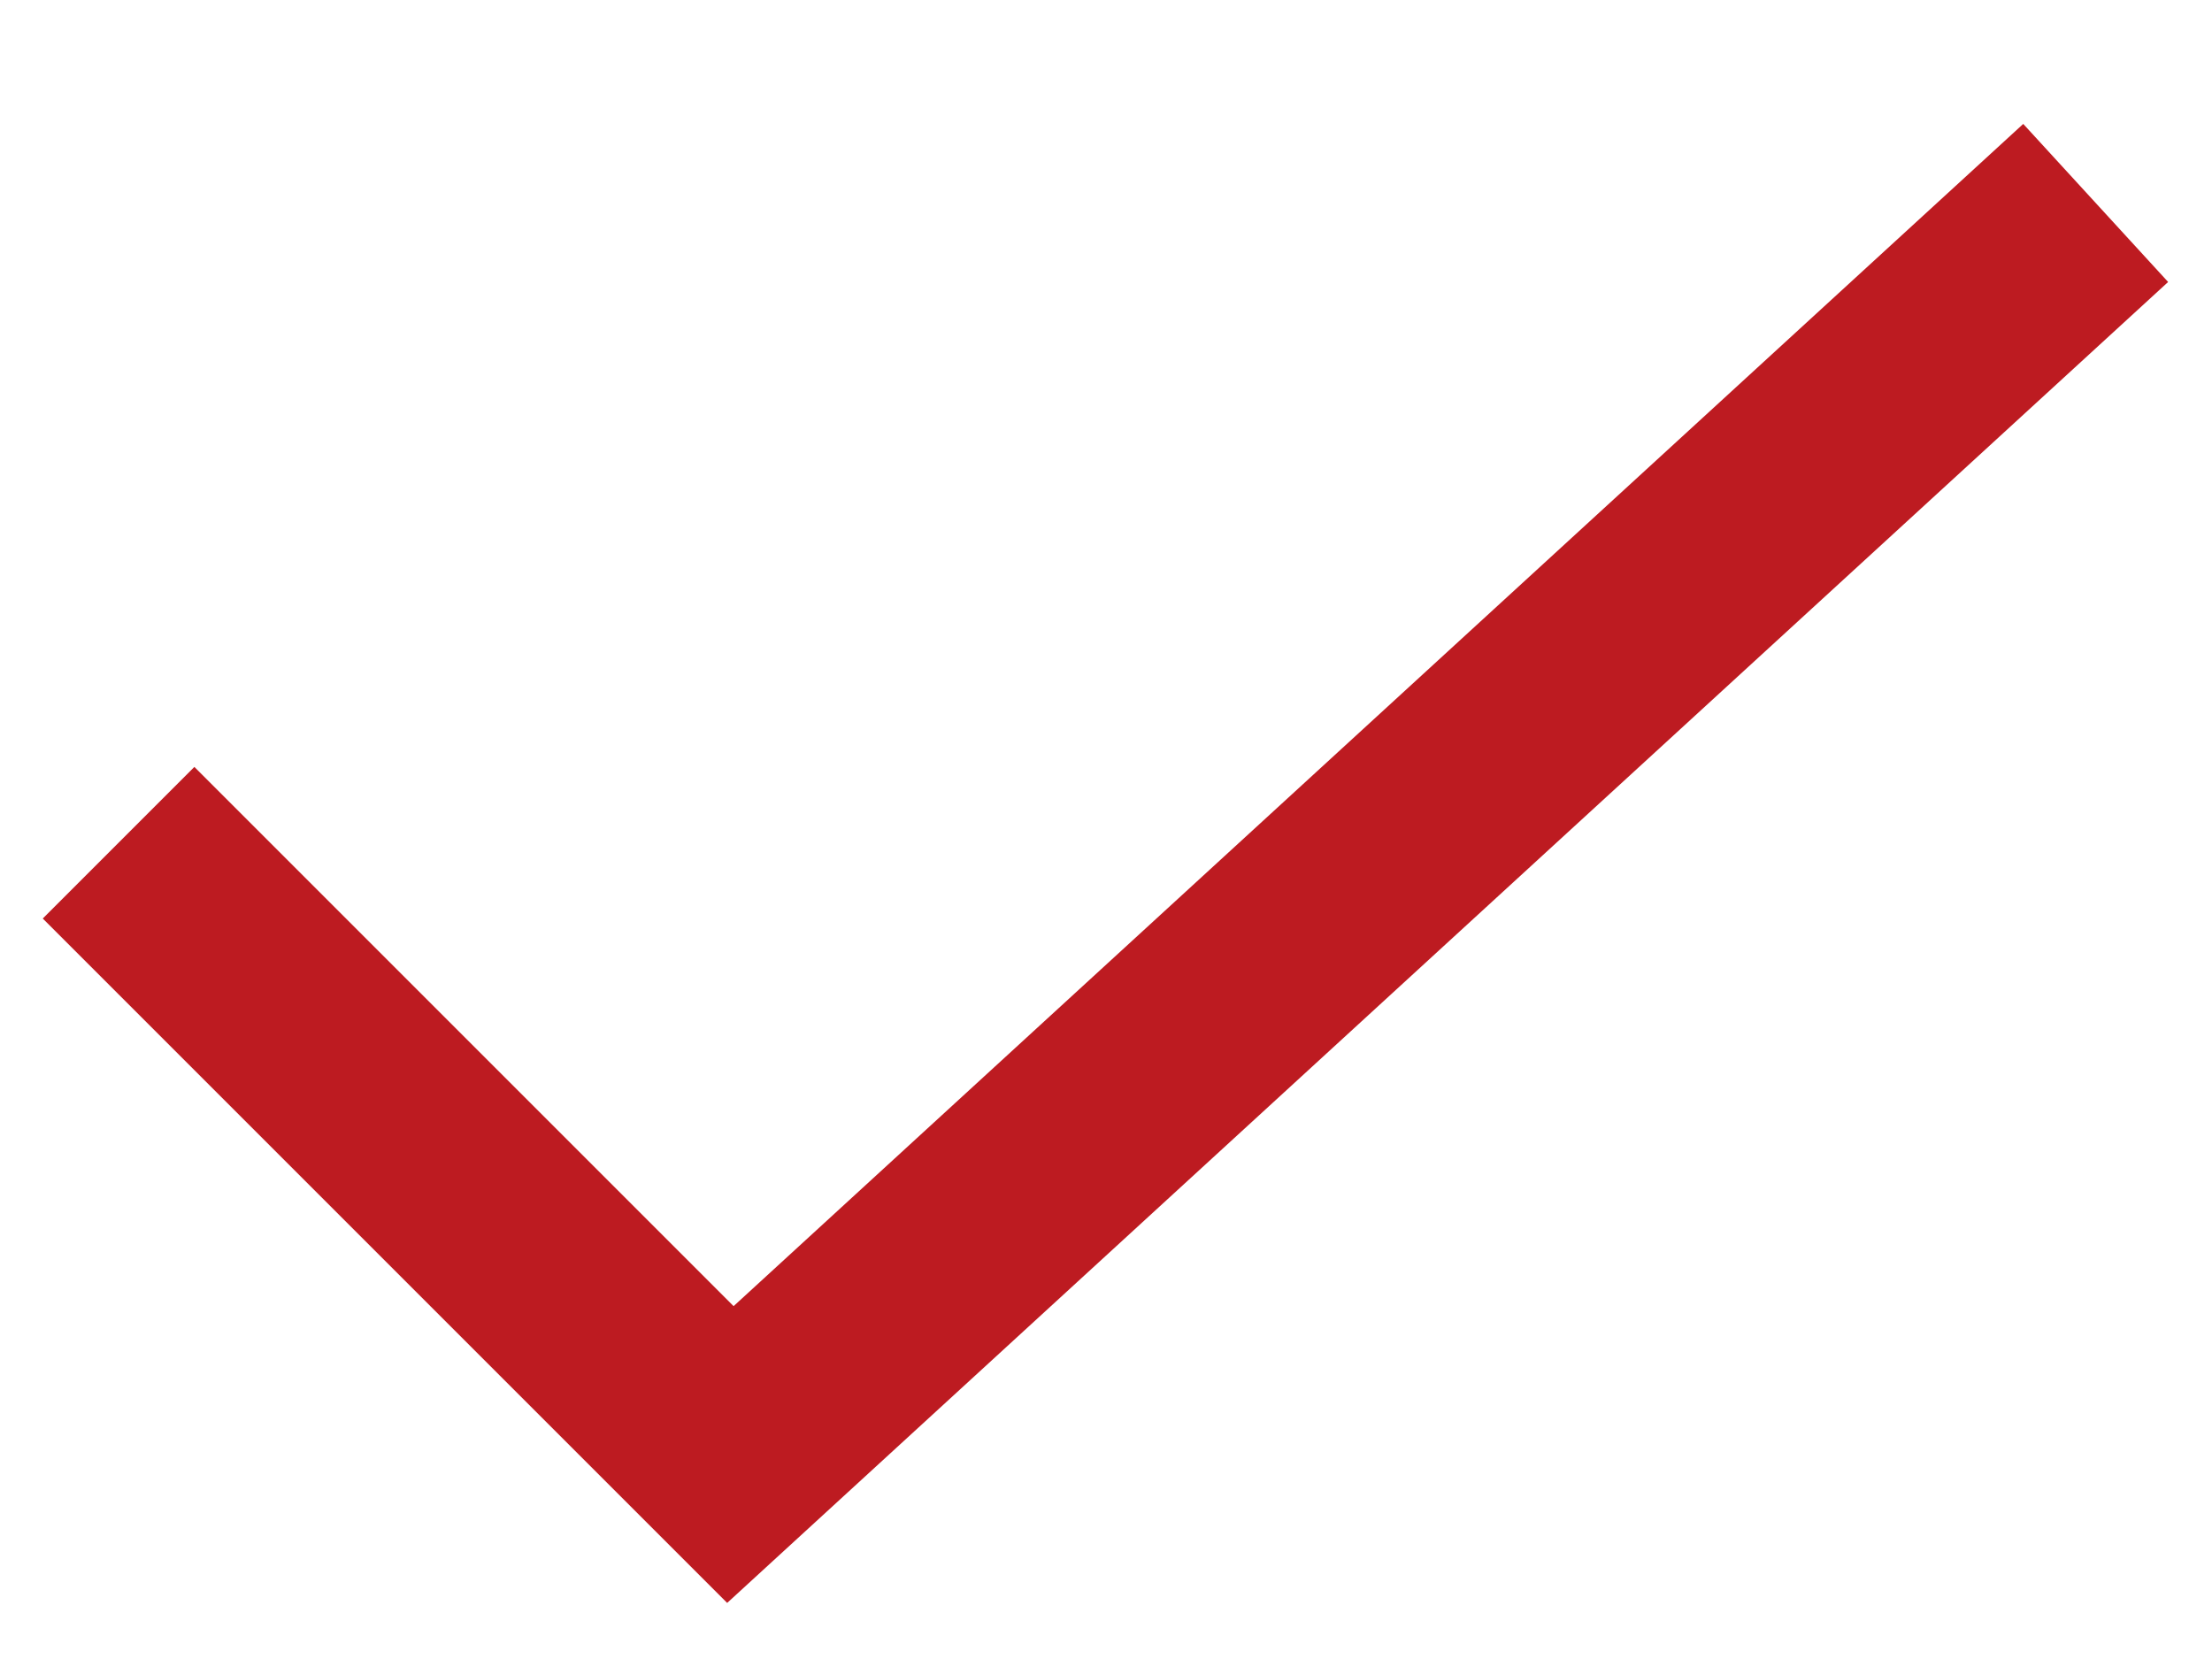
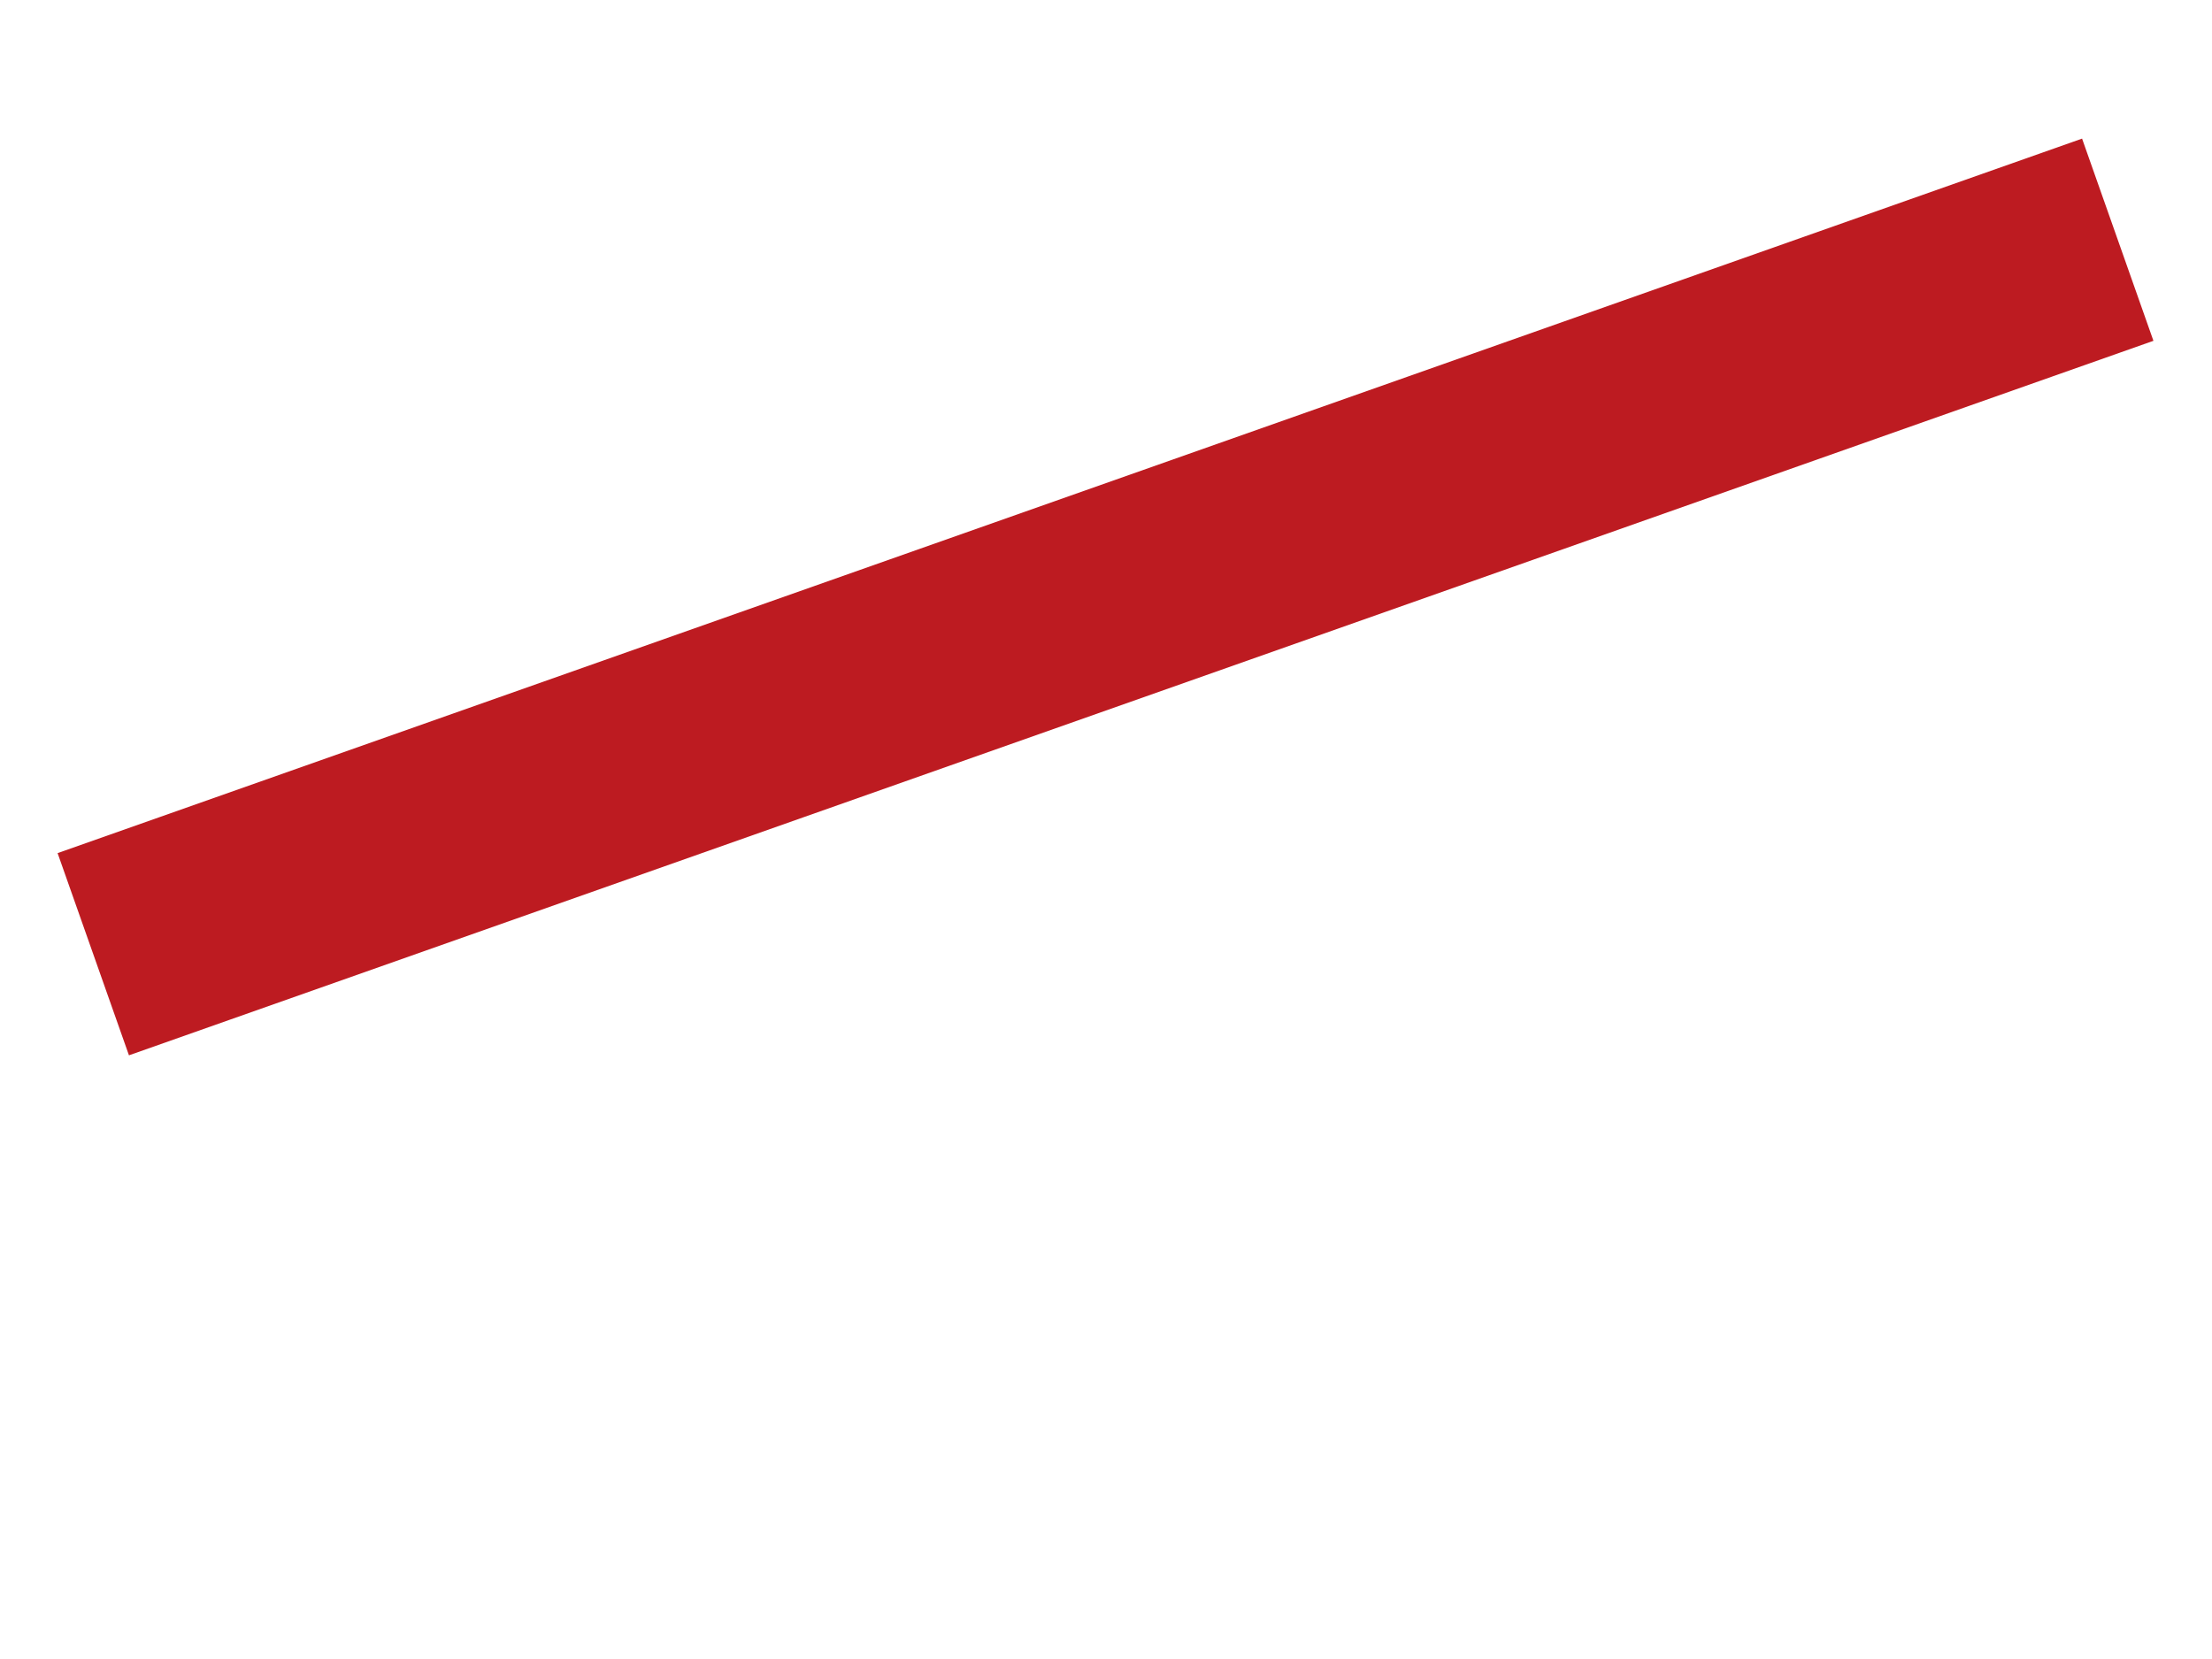
<svg xmlns="http://www.w3.org/2000/svg" width="16" height="12" viewBox="0 0 16 12" fill="none">
-   <path d="M1.406 6.644L5.283 10.521L14.587 1.992" stroke="#BD1B21" stroke-width="1.551" stroke-linecap="square" />
+   <path d="M1.406 6.644L14.587 1.992" stroke="#BD1B21" stroke-width="1.551" stroke-linecap="square" />
</svg>